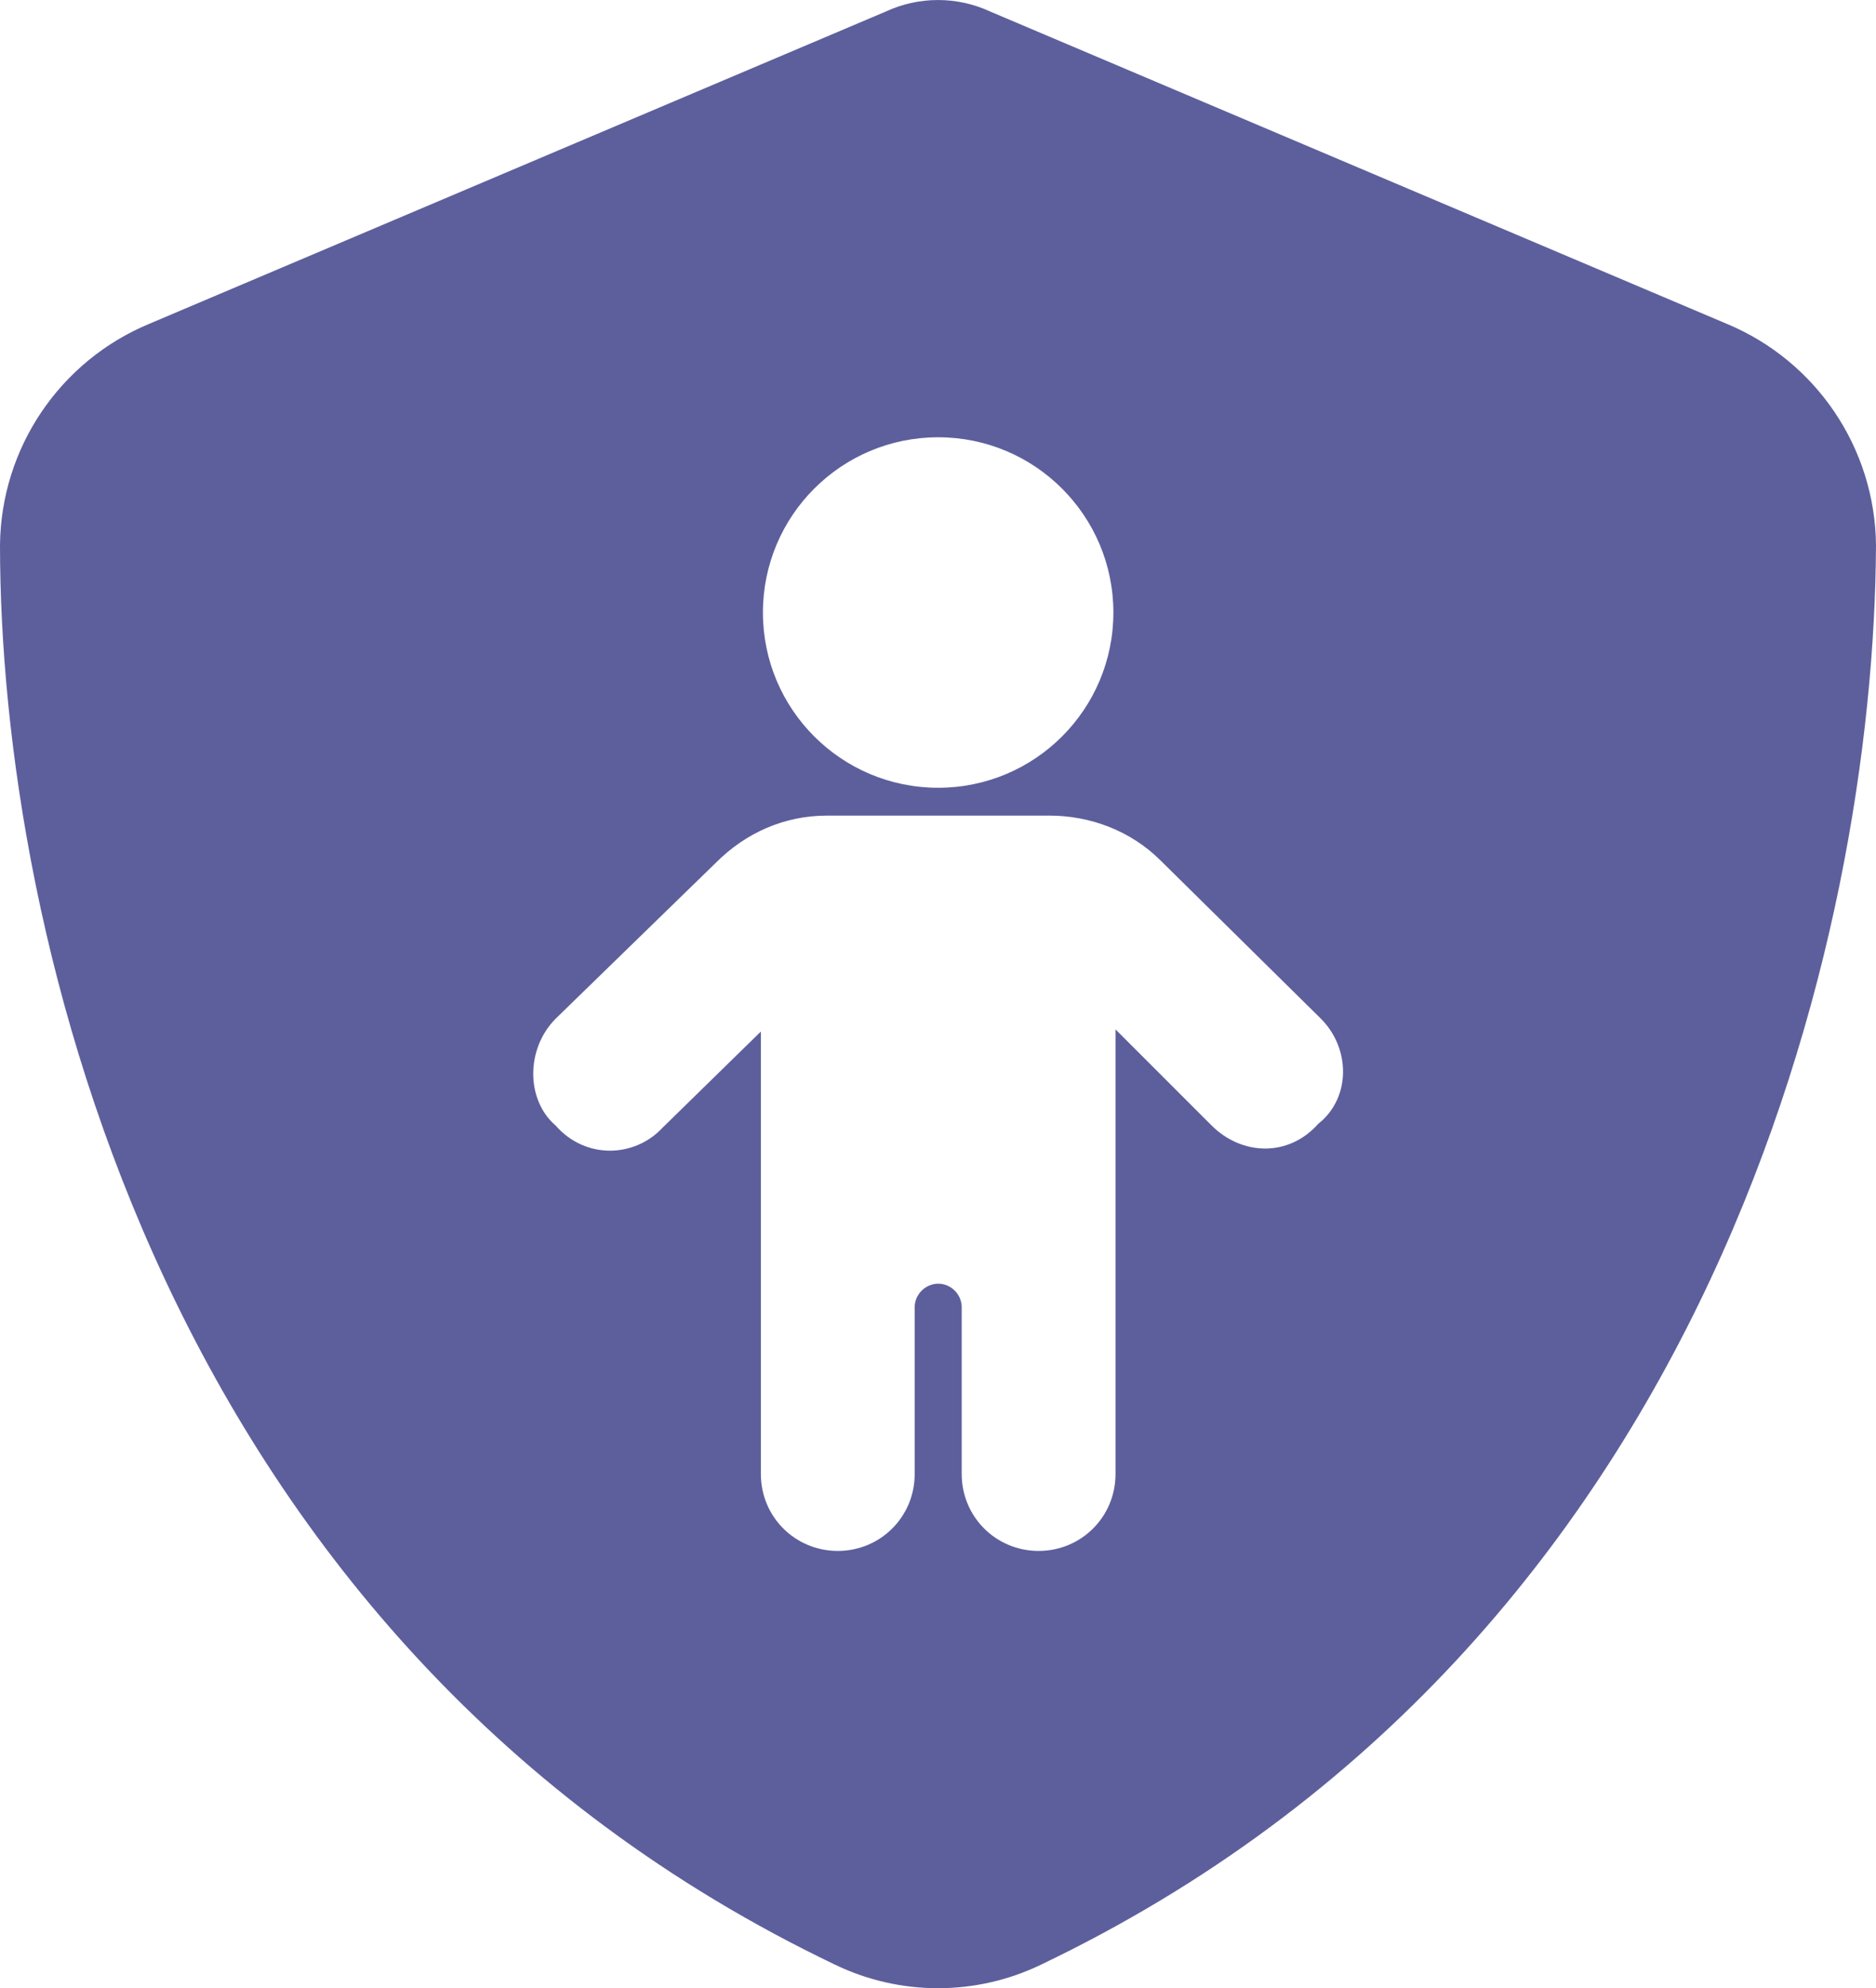
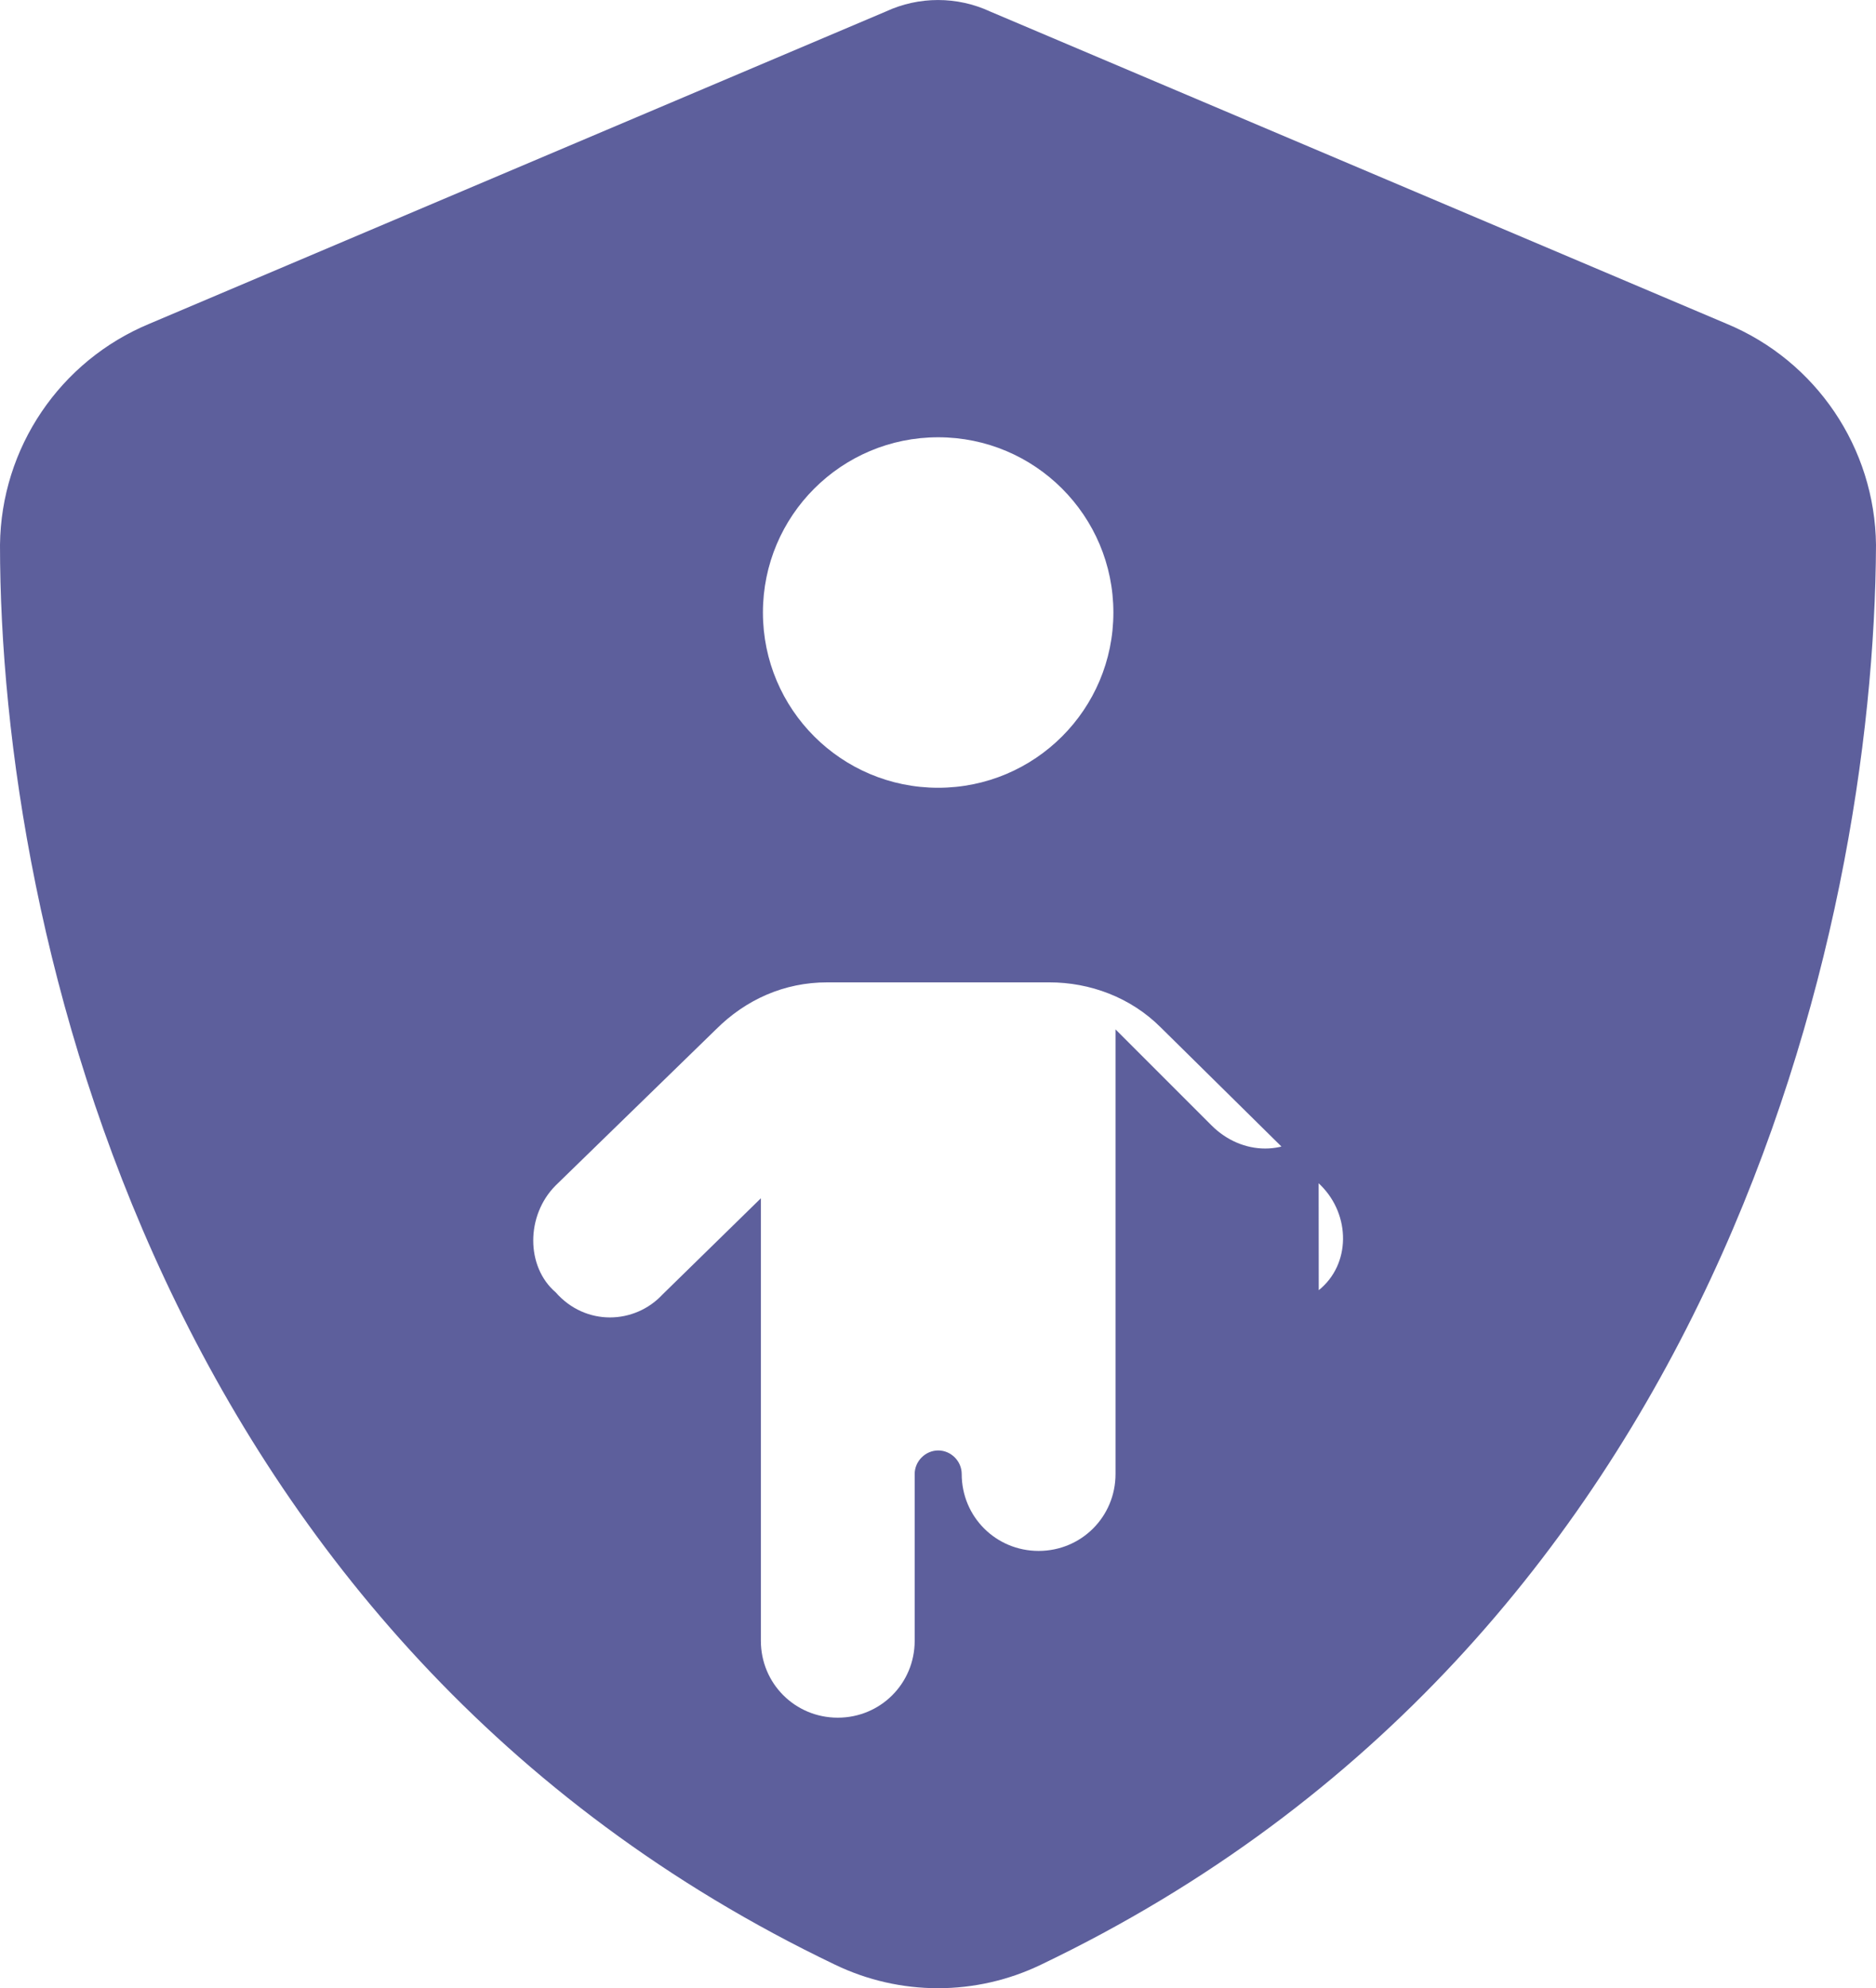
<svg xmlns="http://www.w3.org/2000/svg" id="Layer_2" data-name="Layer 2" viewBox="0 0 245.38 260.03">
  <defs>
    <style>      .cls-1 {        fill: #5d5f9c;      }    </style>
  </defs>
  <g id="Layer_3" data-name="Layer 3">
-     <path class="cls-1" d="M225.83,42.34L129.52,1.51c-4.33-2.01-9.33-2.01-13.66,0L19.55,42.34C7.83,47.2.14,58.58,0,71.27c0,50.73,21.11,143.51,109.21,185.68,8.52,4.11,18.44,4.11,26.96,0,88.1-42.17,108.98-134.95,109.21-185.68-.14-12.69-7.84-24.07-19.55-28.93ZM122.71,57.19c12.66,0,22.92,10.26,22.92,22.92s-10.26,22.92-22.92,22.92-22.92-10.26-22.92-22.92,10.26-22.92,22.92-22.92ZM172.47,146.93c-3.91,4.47-10.06,4.19-13.98.28l-12.58-12.58v58.15c0,5.59-4.47,10.06-10.06,10.06s-10.06-4.47-10.06-10.06v-21.81c0-1.68-1.4-3.08-3.07-3.08s-3.08,1.4-3.08,3.08v21.81c0,5.59-4.47,10.06-10.06,10.06s-10.06-4.47-10.06-10.06v-57.87l-12.86,12.58c-3.63,3.91-10.06,4.19-13.98-.28-3.91-3.35-3.91-10.06,0-13.98l20.97-20.41c3.91-3.91,8.95-6.15,14.54-6.15h29.07c5.31,0,10.62,1.96,14.54,5.87l20.97,20.69c3.91,3.91,3.91,10.34-.28,13.7Z" />
+     <path class="cls-1" d="M225.83,42.34L129.52,1.51c-4.33-2.01-9.33-2.01-13.66,0L19.55,42.34C7.83,47.2.14,58.58,0,71.27c0,50.73,21.11,143.51,109.21,185.68,8.52,4.11,18.44,4.11,26.96,0,88.1-42.17,108.98-134.95,109.21-185.68-.14-12.69-7.84-24.07-19.55-28.93ZM122.71,57.19c12.66,0,22.92,10.26,22.92,22.92s-10.26,22.92-22.92,22.92-22.92-10.26-22.92-22.92,10.26-22.92,22.92-22.92ZM172.47,146.93c-3.91,4.47-10.06,4.19-13.98.28l-12.58-12.58v58.15c0,5.59-4.47,10.06-10.06,10.06s-10.06-4.47-10.06-10.06c0-1.68-1.4-3.08-3.07-3.08s-3.08,1.4-3.08,3.08v21.81c0,5.59-4.47,10.06-10.06,10.06s-10.06-4.47-10.06-10.06v-57.87l-12.86,12.58c-3.63,3.91-10.06,4.19-13.98-.28-3.91-3.35-3.91-10.06,0-13.98l20.97-20.41c3.91-3.91,8.95-6.15,14.54-6.15h29.07c5.31,0,10.62,1.96,14.54,5.87l20.97,20.69c3.91,3.91,3.91,10.34-.28,13.7Z" />
  </g>
</svg>